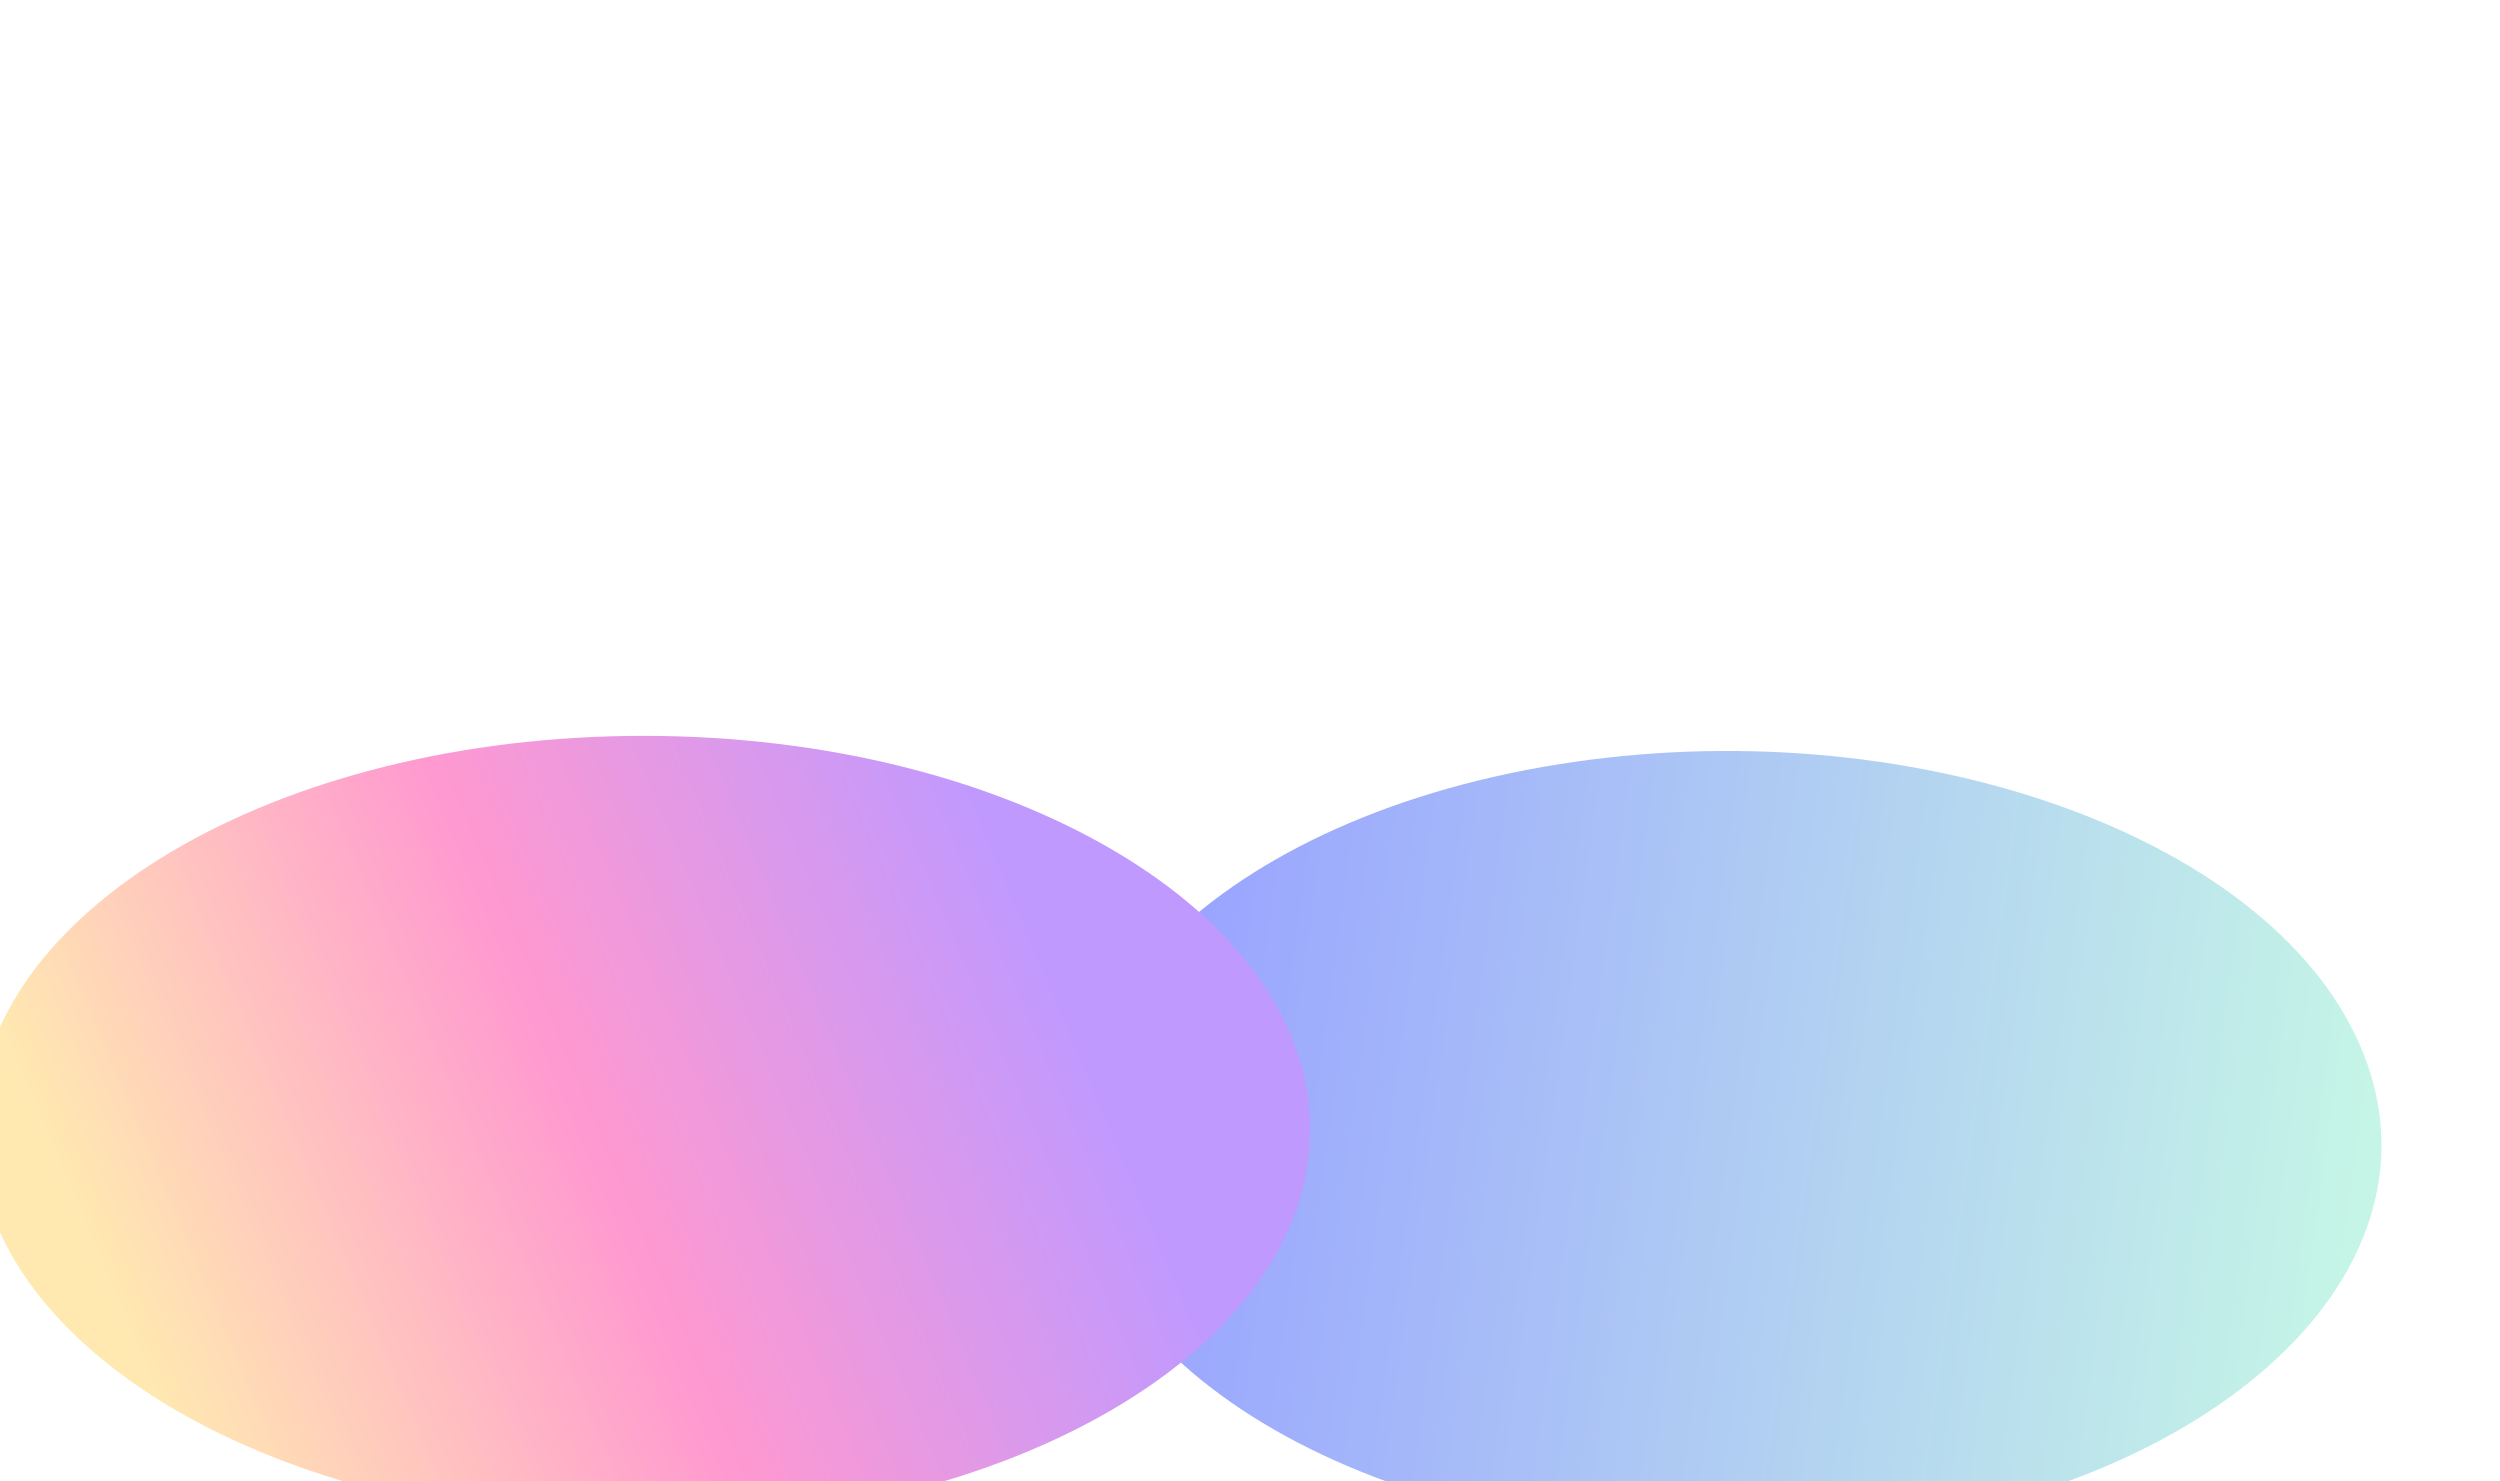
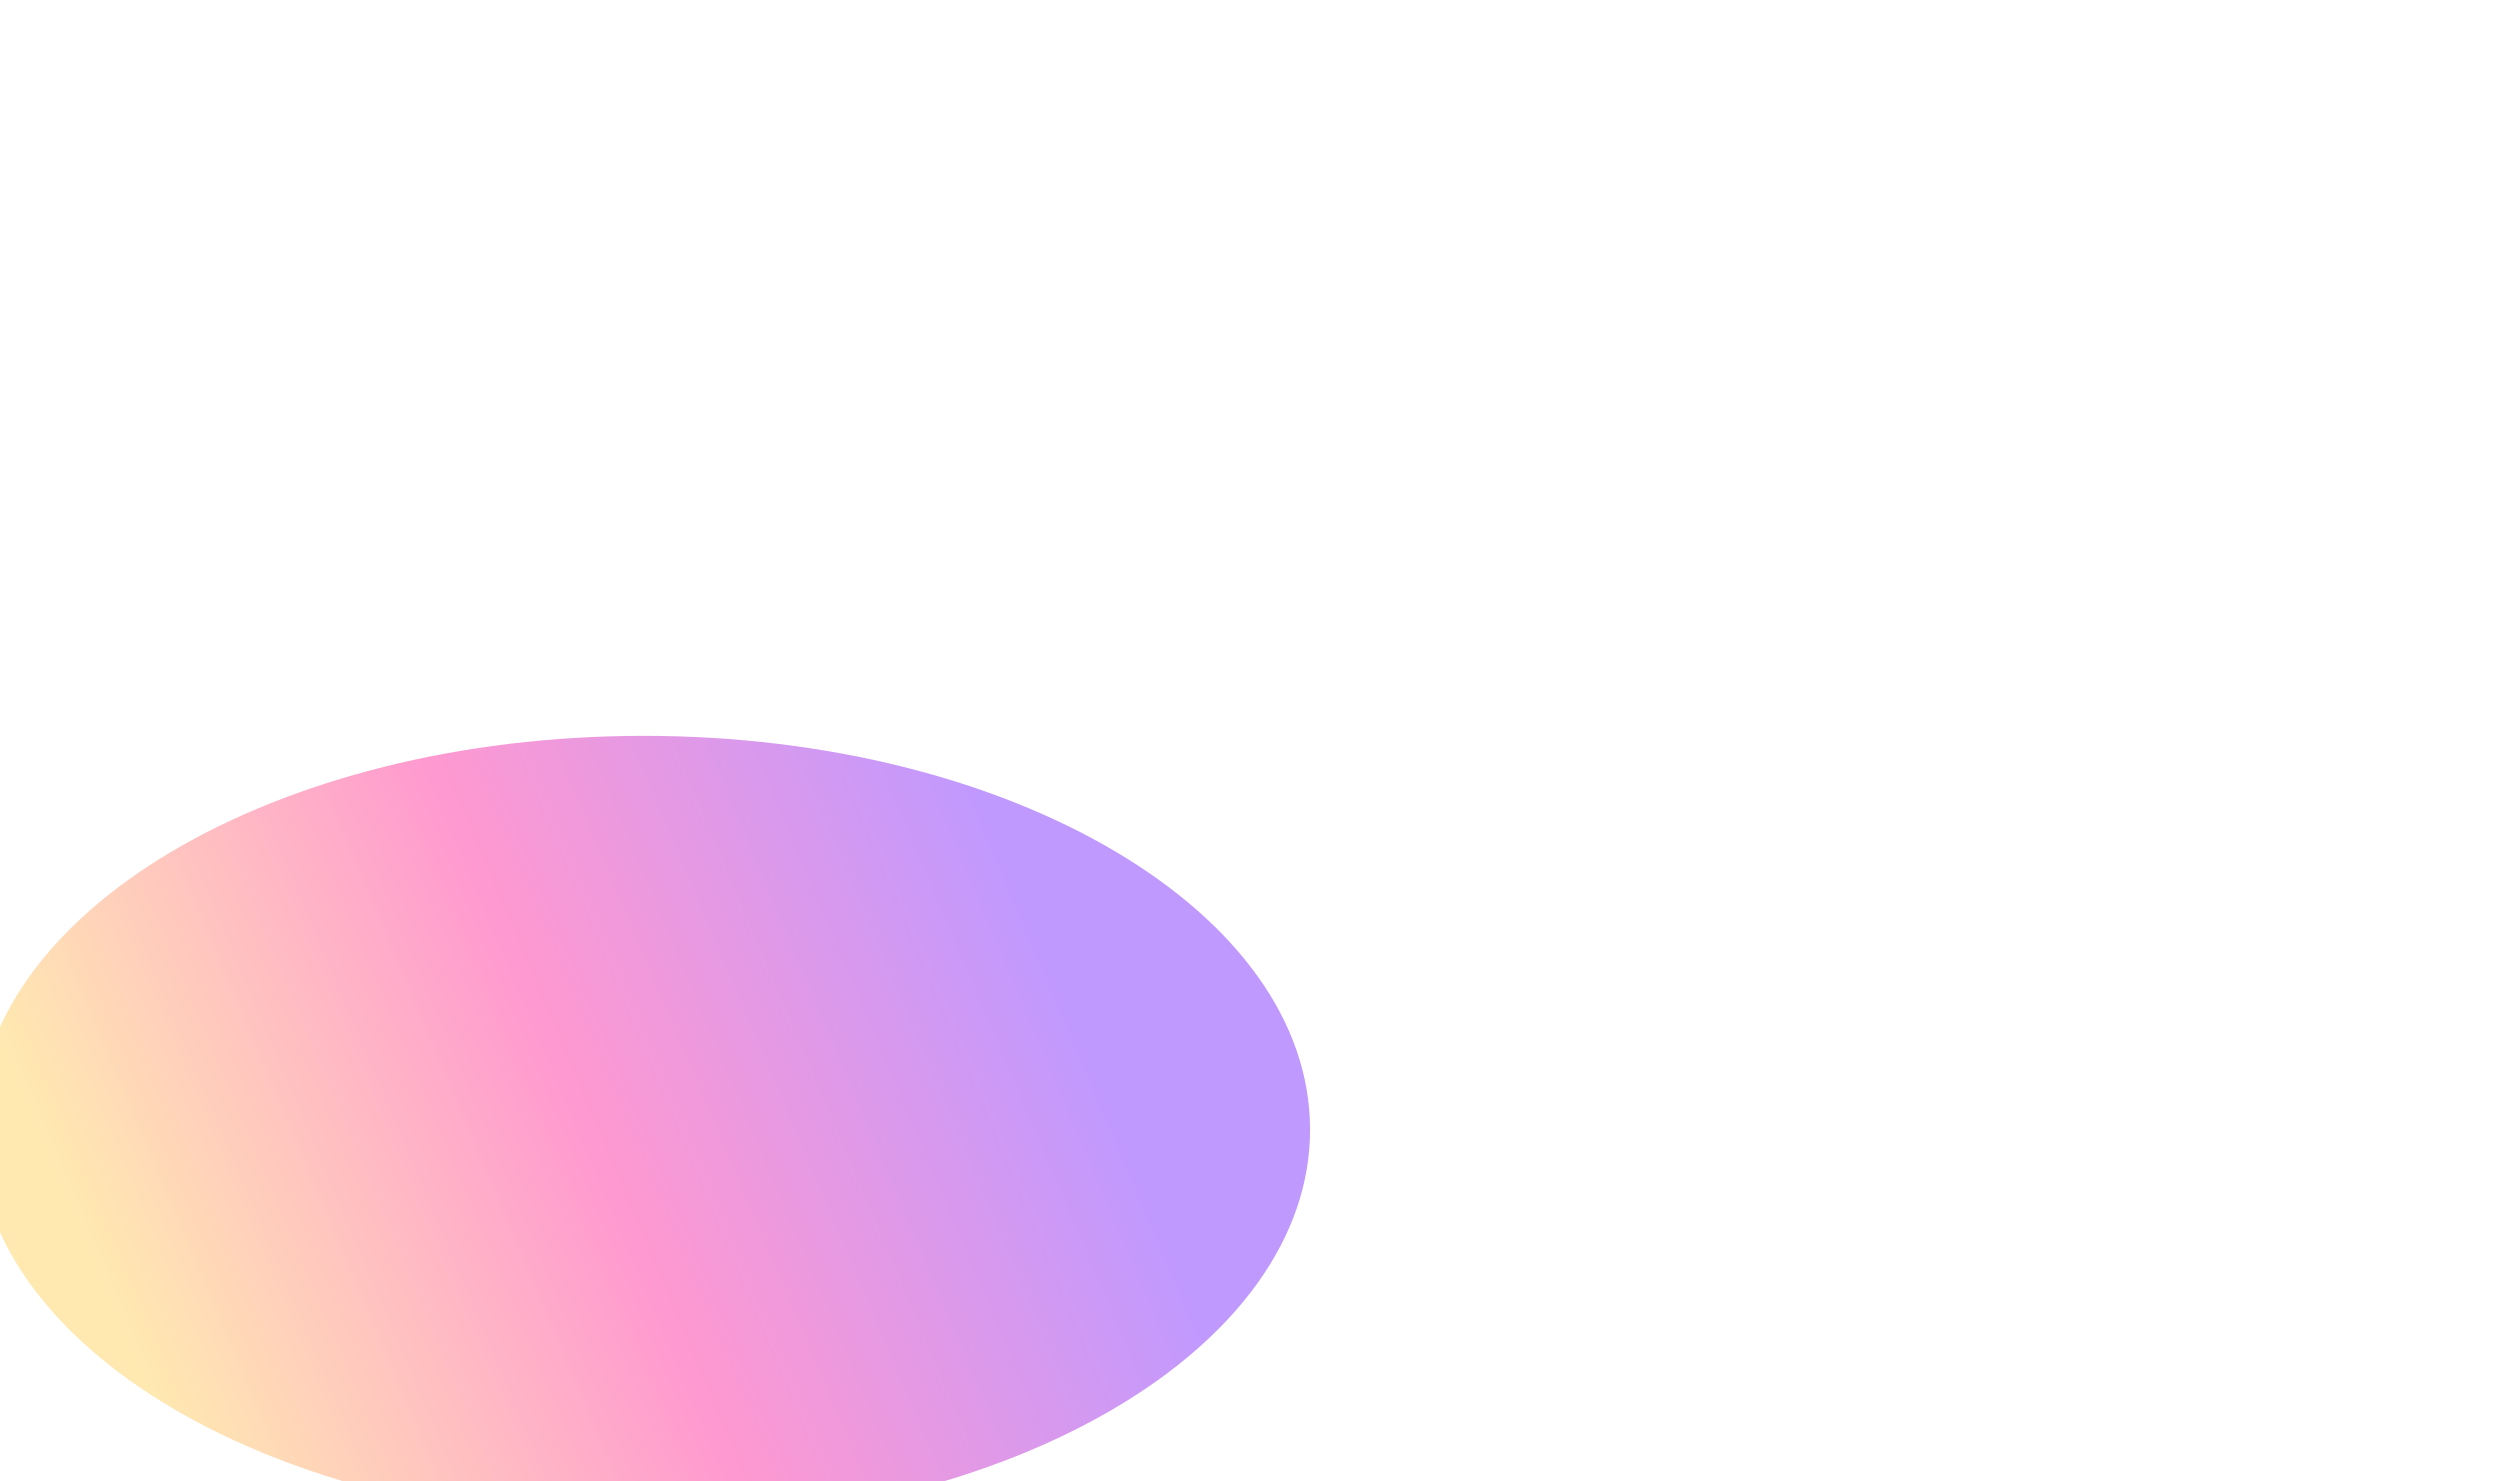
<svg xmlns="http://www.w3.org/2000/svg" width="1080" height="640" viewBox="0 0 1080 640" fill="none">
  <g clip-path="url(#clip0_1_523)">
    <g opacity="0.4" filter="url(#filter0_f_1_523)">
-       <path d="M672.785 330.258C521.946 354.584 432.432 447.901 472.849 538.688C513.266 629.474 668.31 683.351 819.149 659.025C969.988 634.699 1059.5 541.381 1019.09 450.595C978.668 359.808 823.624 305.932 672.785 330.258Z" fill="url(#paint0_linear_1_523)" />
      <path d="M278.026 658.124C437.041 658.124 565.948 581.959 565.948 488.005C565.948 394.051 437.041 317.886 278.026 317.886C119.011 317.886 -9.896 394.051 -9.896 488.005C-9.896 581.959 119.011 658.124 278.026 658.124Z" fill="url(#paint1_linear_1_523)" />
    </g>
  </g>
  <defs>
    <filter id="filter0_f_1_523" x="-129.896" y="197.886" width="1278.69" height="586.98" filterUnits="userSpaceOnUse" color-interpolation-filters="sRGB">
      <feFlood flood-opacity="0" result="BackgroundImageFix" />
      <feBlend mode="normal" in="SourceGraphic" in2="BackgroundImageFix" result="shape" />
      <feGaussianBlur stdDeviation="60" result="effect1_foregroundBlur_1_523" />
    </filter>
    <linearGradient id="paint0_linear_1_523" x1="489.503" y1="531.886" x2="1004.56" y2="602.838" gradientUnits="userSpaceOnUse">
      <stop stop-color="#001AFF" />
      <stop offset="1" stop-color="#6EE5C2" />
    </linearGradient>
    <linearGradient id="paint1_linear_1_523" x1="29.163" y1="518.417" x2="427.462" y2="349.844" gradientUnits="userSpaceOnUse">
      <stop stop-color="#FFC83A" />
      <stop offset="0.504" stop-color="#FF008A" />
      <stop offset="1" stop-color="#6100FF" />
    </linearGradient>
    <clipPath id="clip0_1_523">
      <rect width="1080" height="720" fill="white" transform="translate(0 -80)" />
    </clipPath>
  </defs>
</svg>